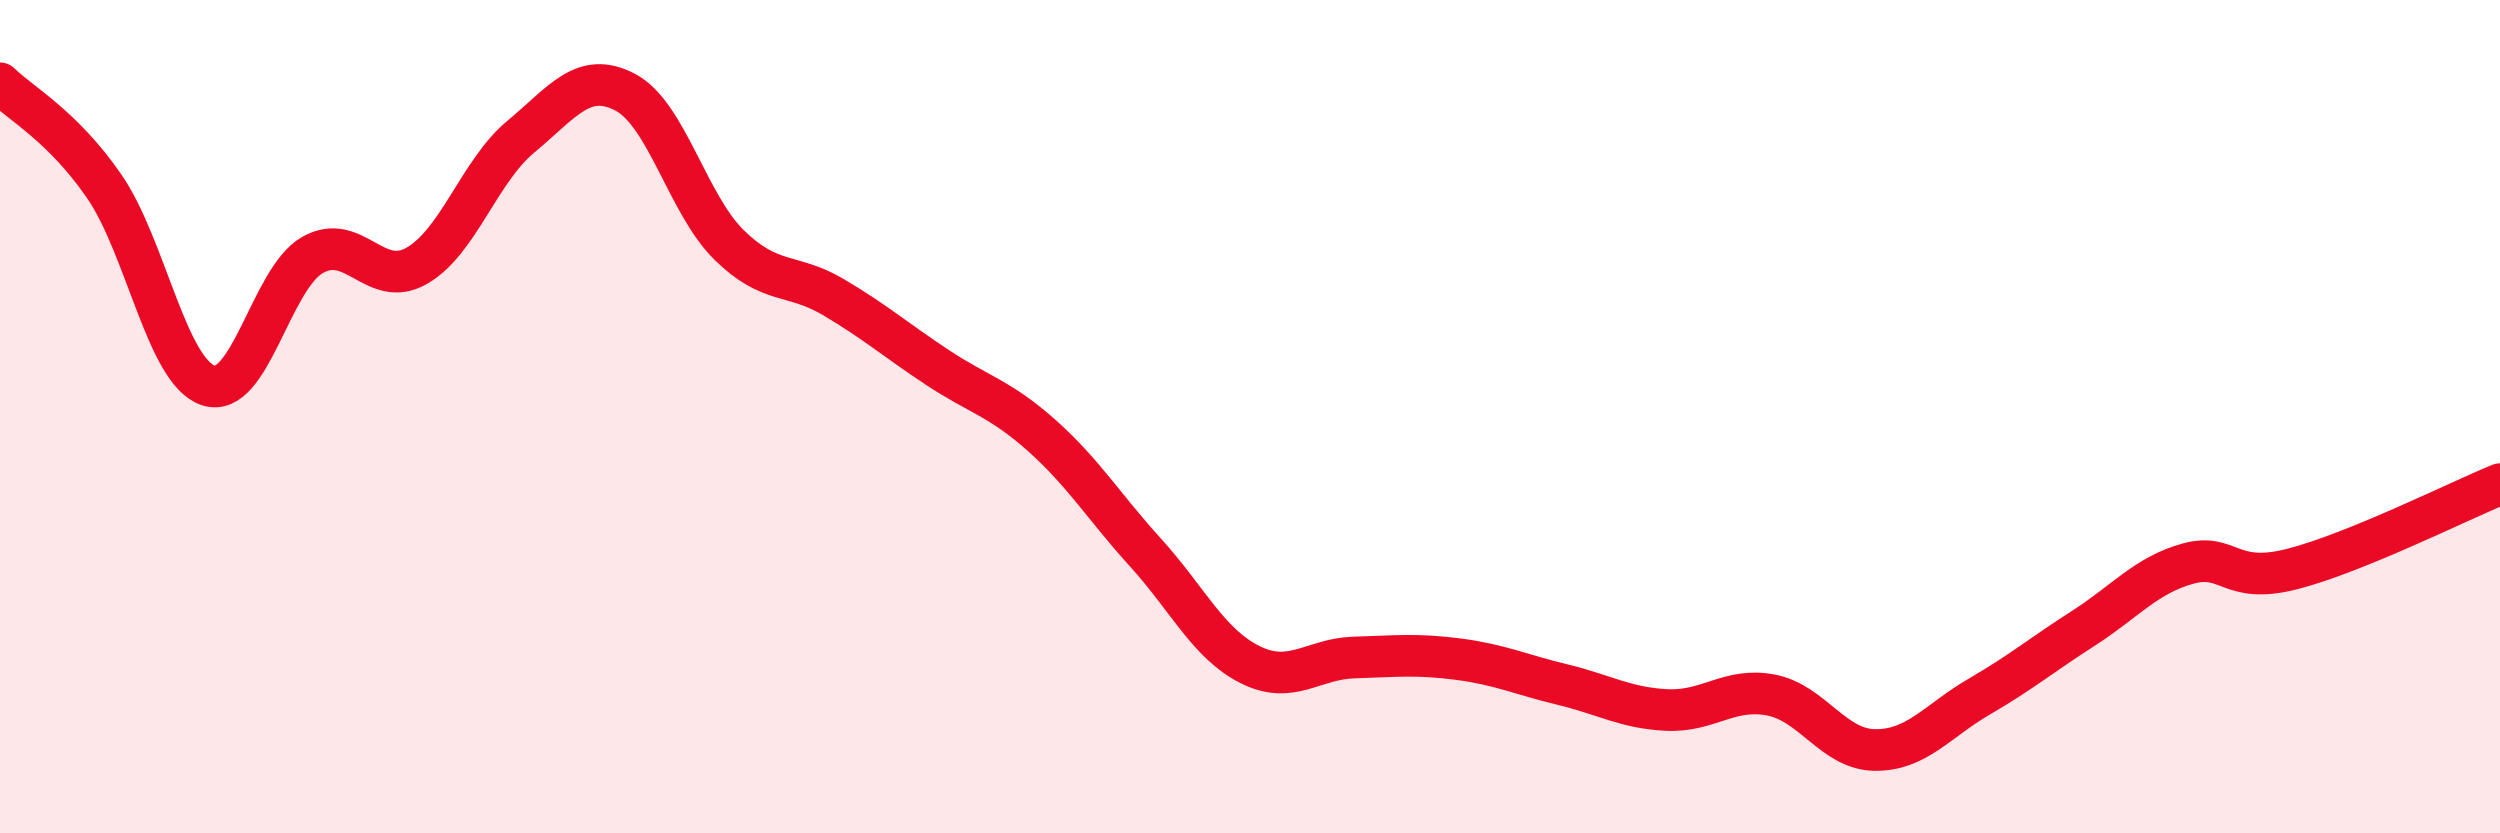
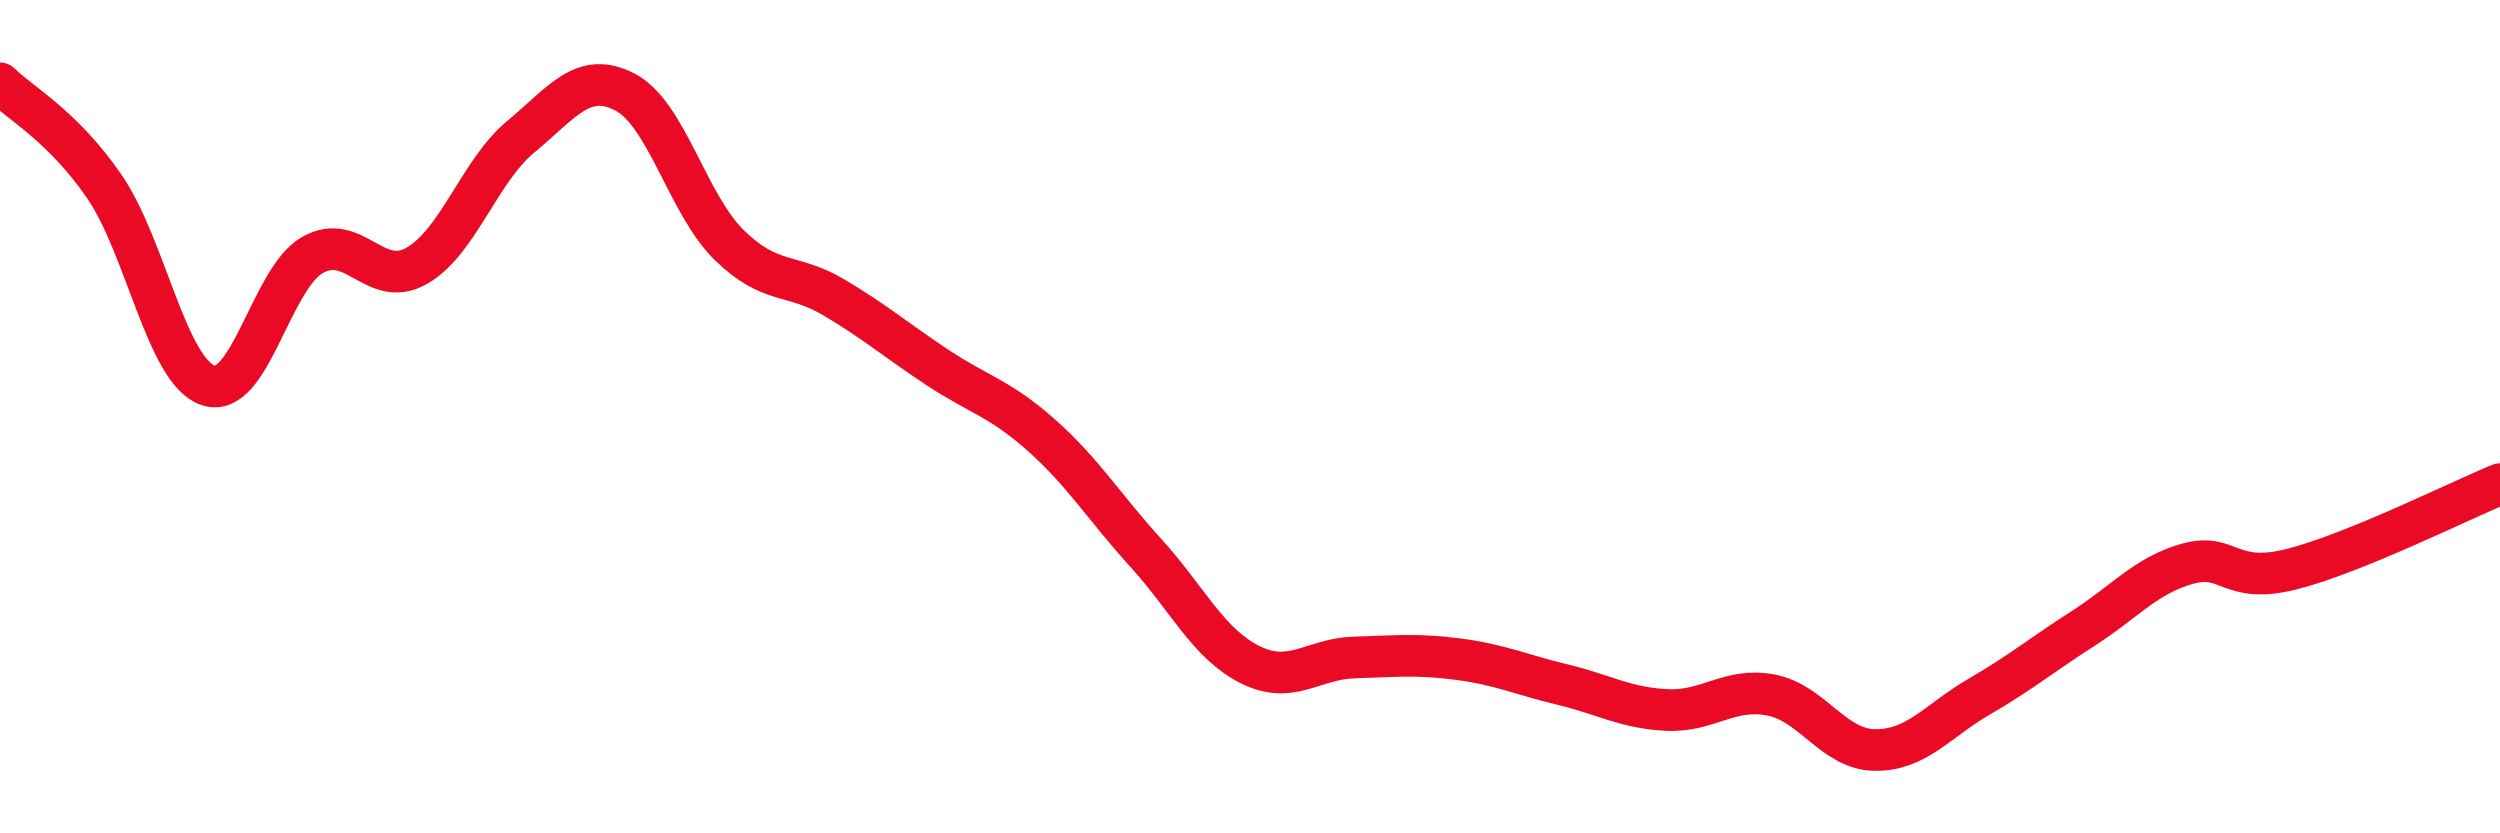
<svg xmlns="http://www.w3.org/2000/svg" width="60" height="20" viewBox="0 0 60 20">
-   <path d="M 0,2 C 0.5,2.49 1.5,3.02 2.5,4.47 C 3.5,5.92 4,8.92 5,9.25 C 6,9.58 6.5,6.69 7.5,6.12 C 8.5,5.55 9,6.95 10,6.38 C 11,5.81 11.5,4.11 12.5,3.28 C 13.5,2.45 14,1.69 15,2.21 C 16,2.73 16.5,4.9 17.5,5.88 C 18.5,6.86 19,6.54 20,7.13 C 21,7.72 21.5,8.16 22.5,8.82 C 23.5,9.48 24,9.56 25,10.45 C 26,11.34 26.5,12.17 27.5,13.27 C 28.5,14.37 29,15.45 30,15.95 C 31,16.45 31.5,15.81 32.5,15.78 C 33.5,15.75 34,15.69 35,15.82 C 36,15.95 36.5,16.19 37.5,16.43 C 38.5,16.67 39,16.99 40,17.04 C 41,17.09 41.5,16.49 42.5,16.68 C 43.5,16.87 44,17.99 45,18 C 46,18.01 46.5,17.3 47.5,16.72 C 48.5,16.14 49,15.72 50,15.08 C 51,14.44 51.5,13.81 52.5,13.53 C 53.5,13.25 53.5,14.04 55,13.66 C 56.5,13.28 59,12.03 60,11.62L60 20L0 20Z" fill="#EB0A25" opacity="0.1" stroke-linecap="round" stroke-linejoin="round" />
  <path d="M 0,2 C 0.5,2.49 1.5,3.02 2.5,4.47 C 3.5,5.92 4,8.92 5,9.25 C 6,9.58 6.5,6.69 7.5,6.12 C 8.5,5.55 9,6.95 10,6.38 C 11,5.81 11.5,4.11 12.5,3.28 C 13.5,2.45 14,1.69 15,2.21 C 16,2.73 16.5,4.9 17.5,5.88 C 18.5,6.86 19,6.54 20,7.13 C 21,7.72 21.5,8.16 22.5,8.82 C 23.5,9.48 24,9.56 25,10.45 C 26,11.34 26.5,12.17 27.5,13.27 C 28.5,14.37 29,15.45 30,15.95 C 31,16.45 31.5,15.81 32.5,15.78 C 33.5,15.75 34,15.69 35,15.82 C 36,15.95 36.5,16.19 37.5,16.43 C 38.5,16.67 39,16.99 40,17.04 C 41,17.09 41.5,16.49 42.5,16.68 C 43.5,16.87 44,17.99 45,18 C 46,18.01 46.5,17.3 47.5,16.72 C 48.5,16.14 49,15.72 50,15.08 C 51,14.44 51.5,13.81 52.5,13.53 C 53.5,13.25 53.5,14.04 55,13.66 C 56.5,13.28 59,12.03 60,11.62" stroke="#EB0A25" stroke-width="1" fill="none" stroke-linecap="round" stroke-linejoin="round" />
</svg>